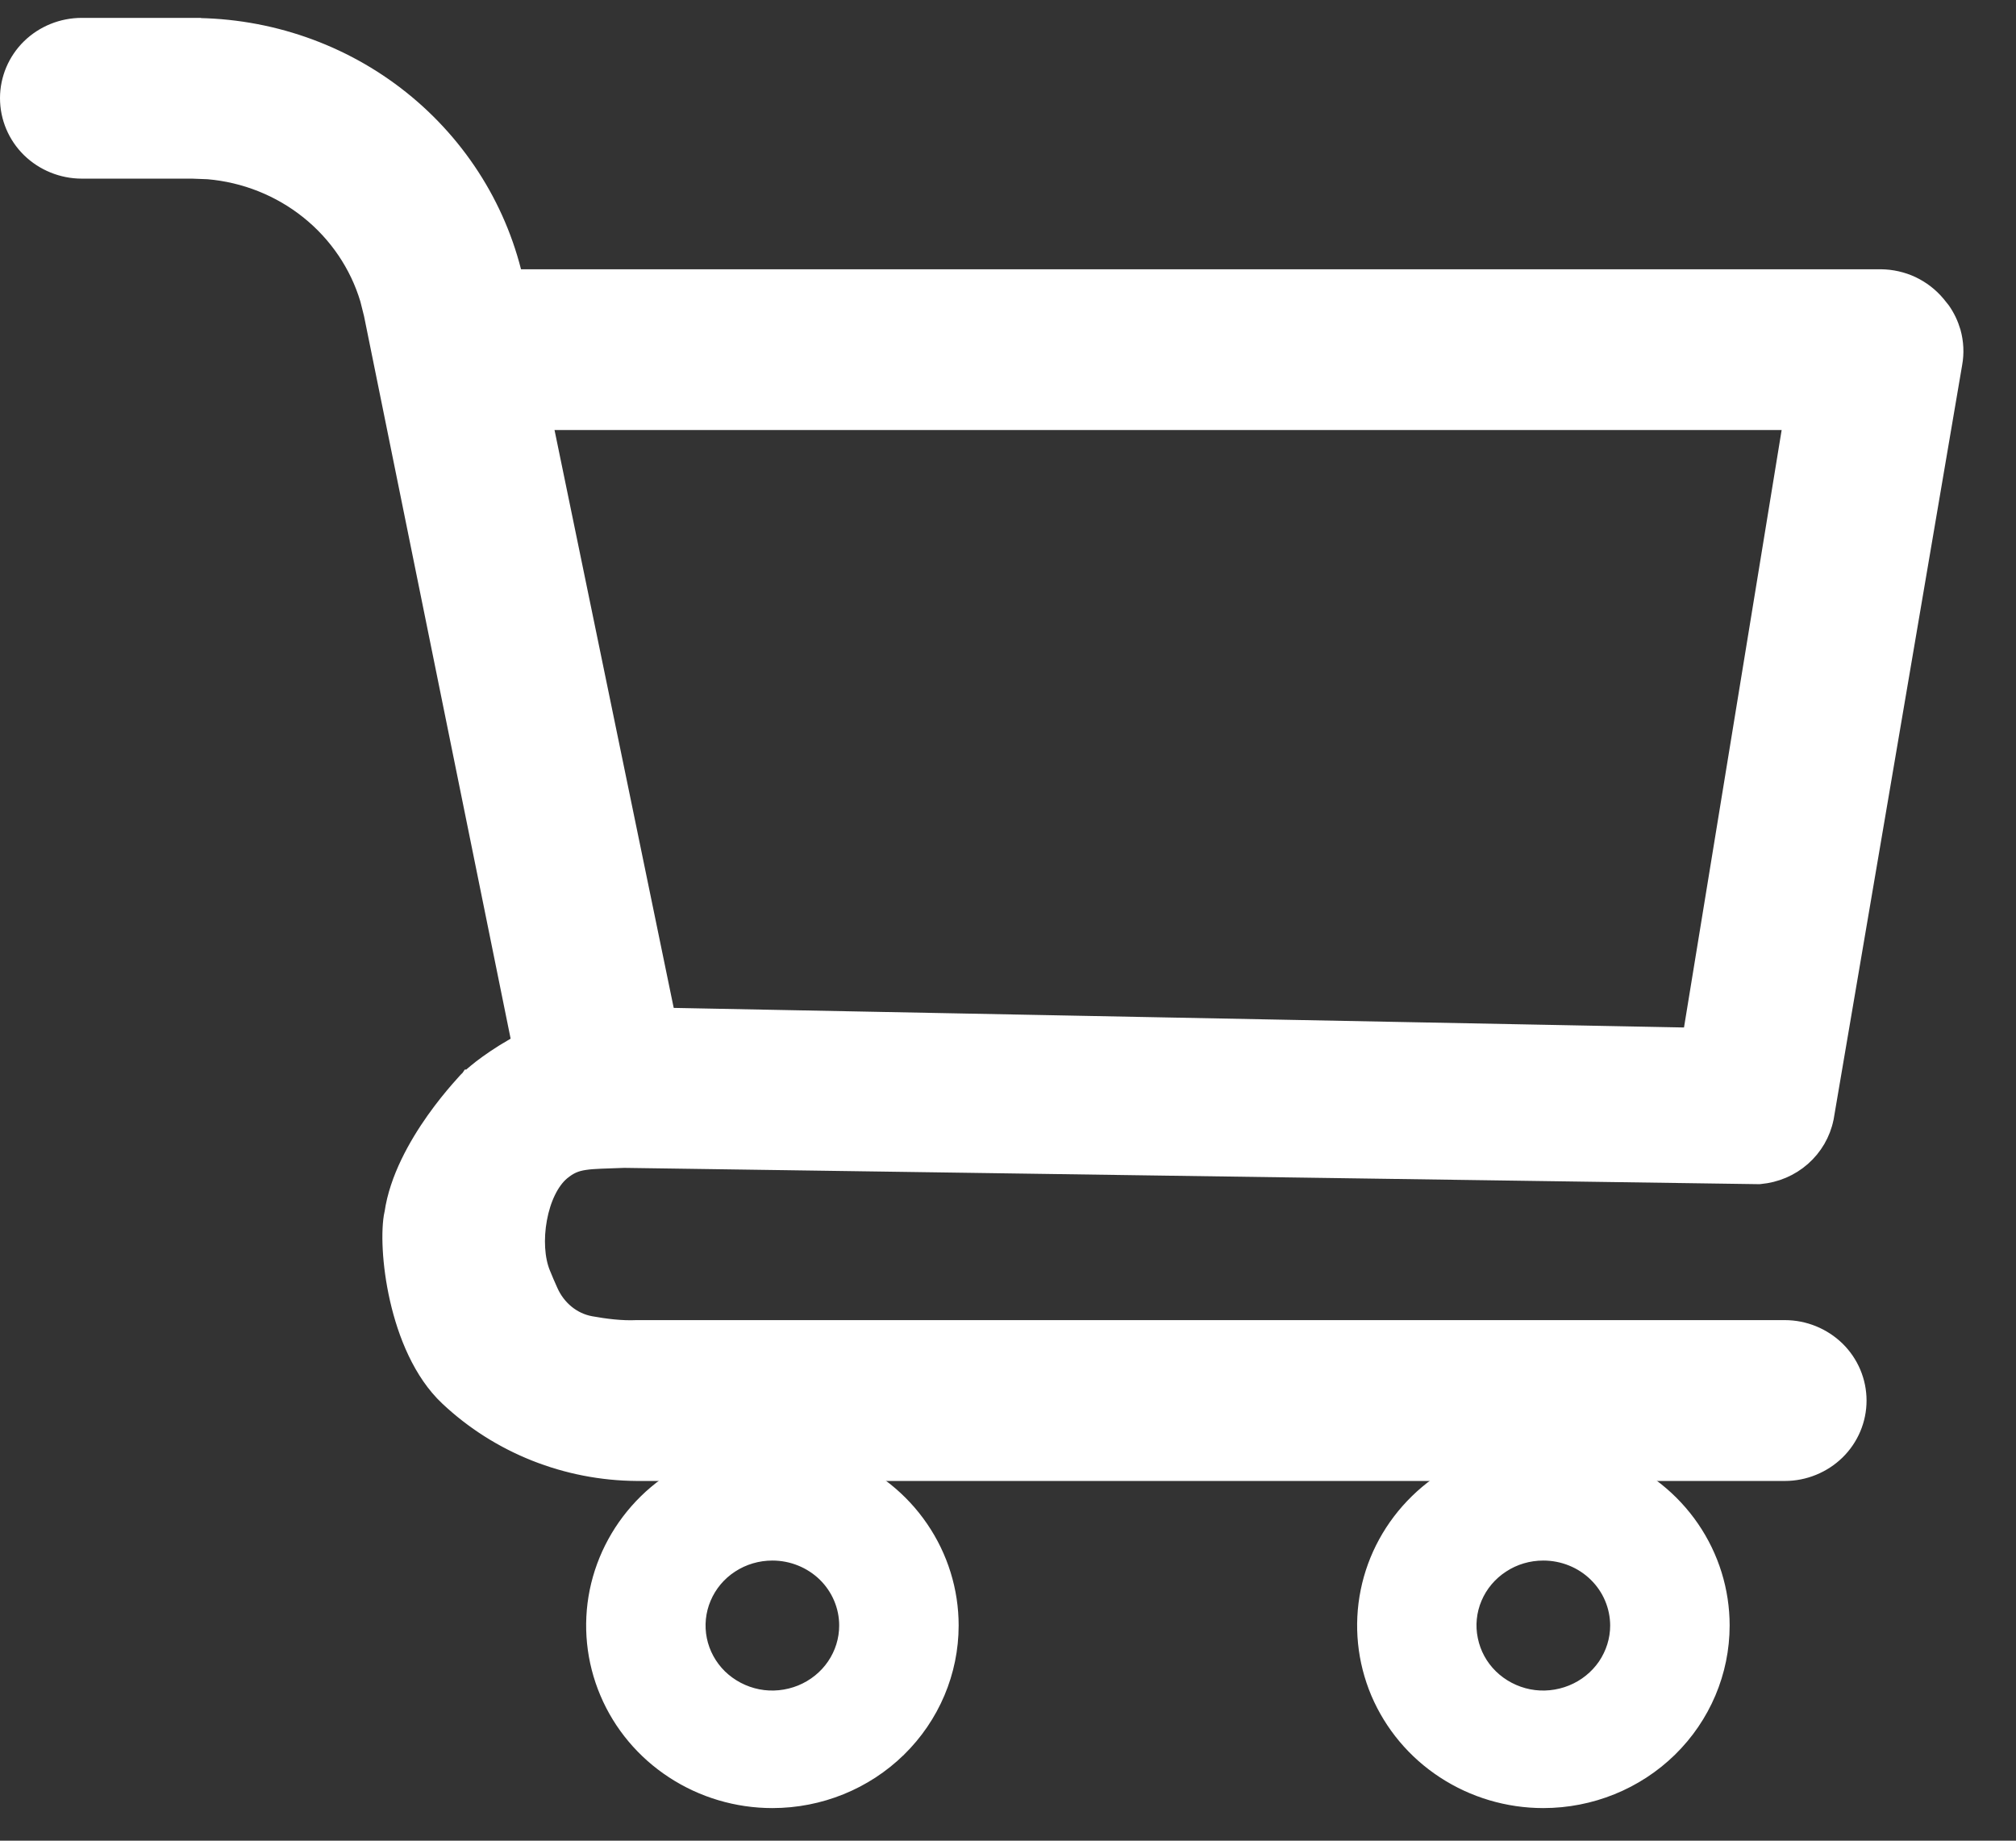
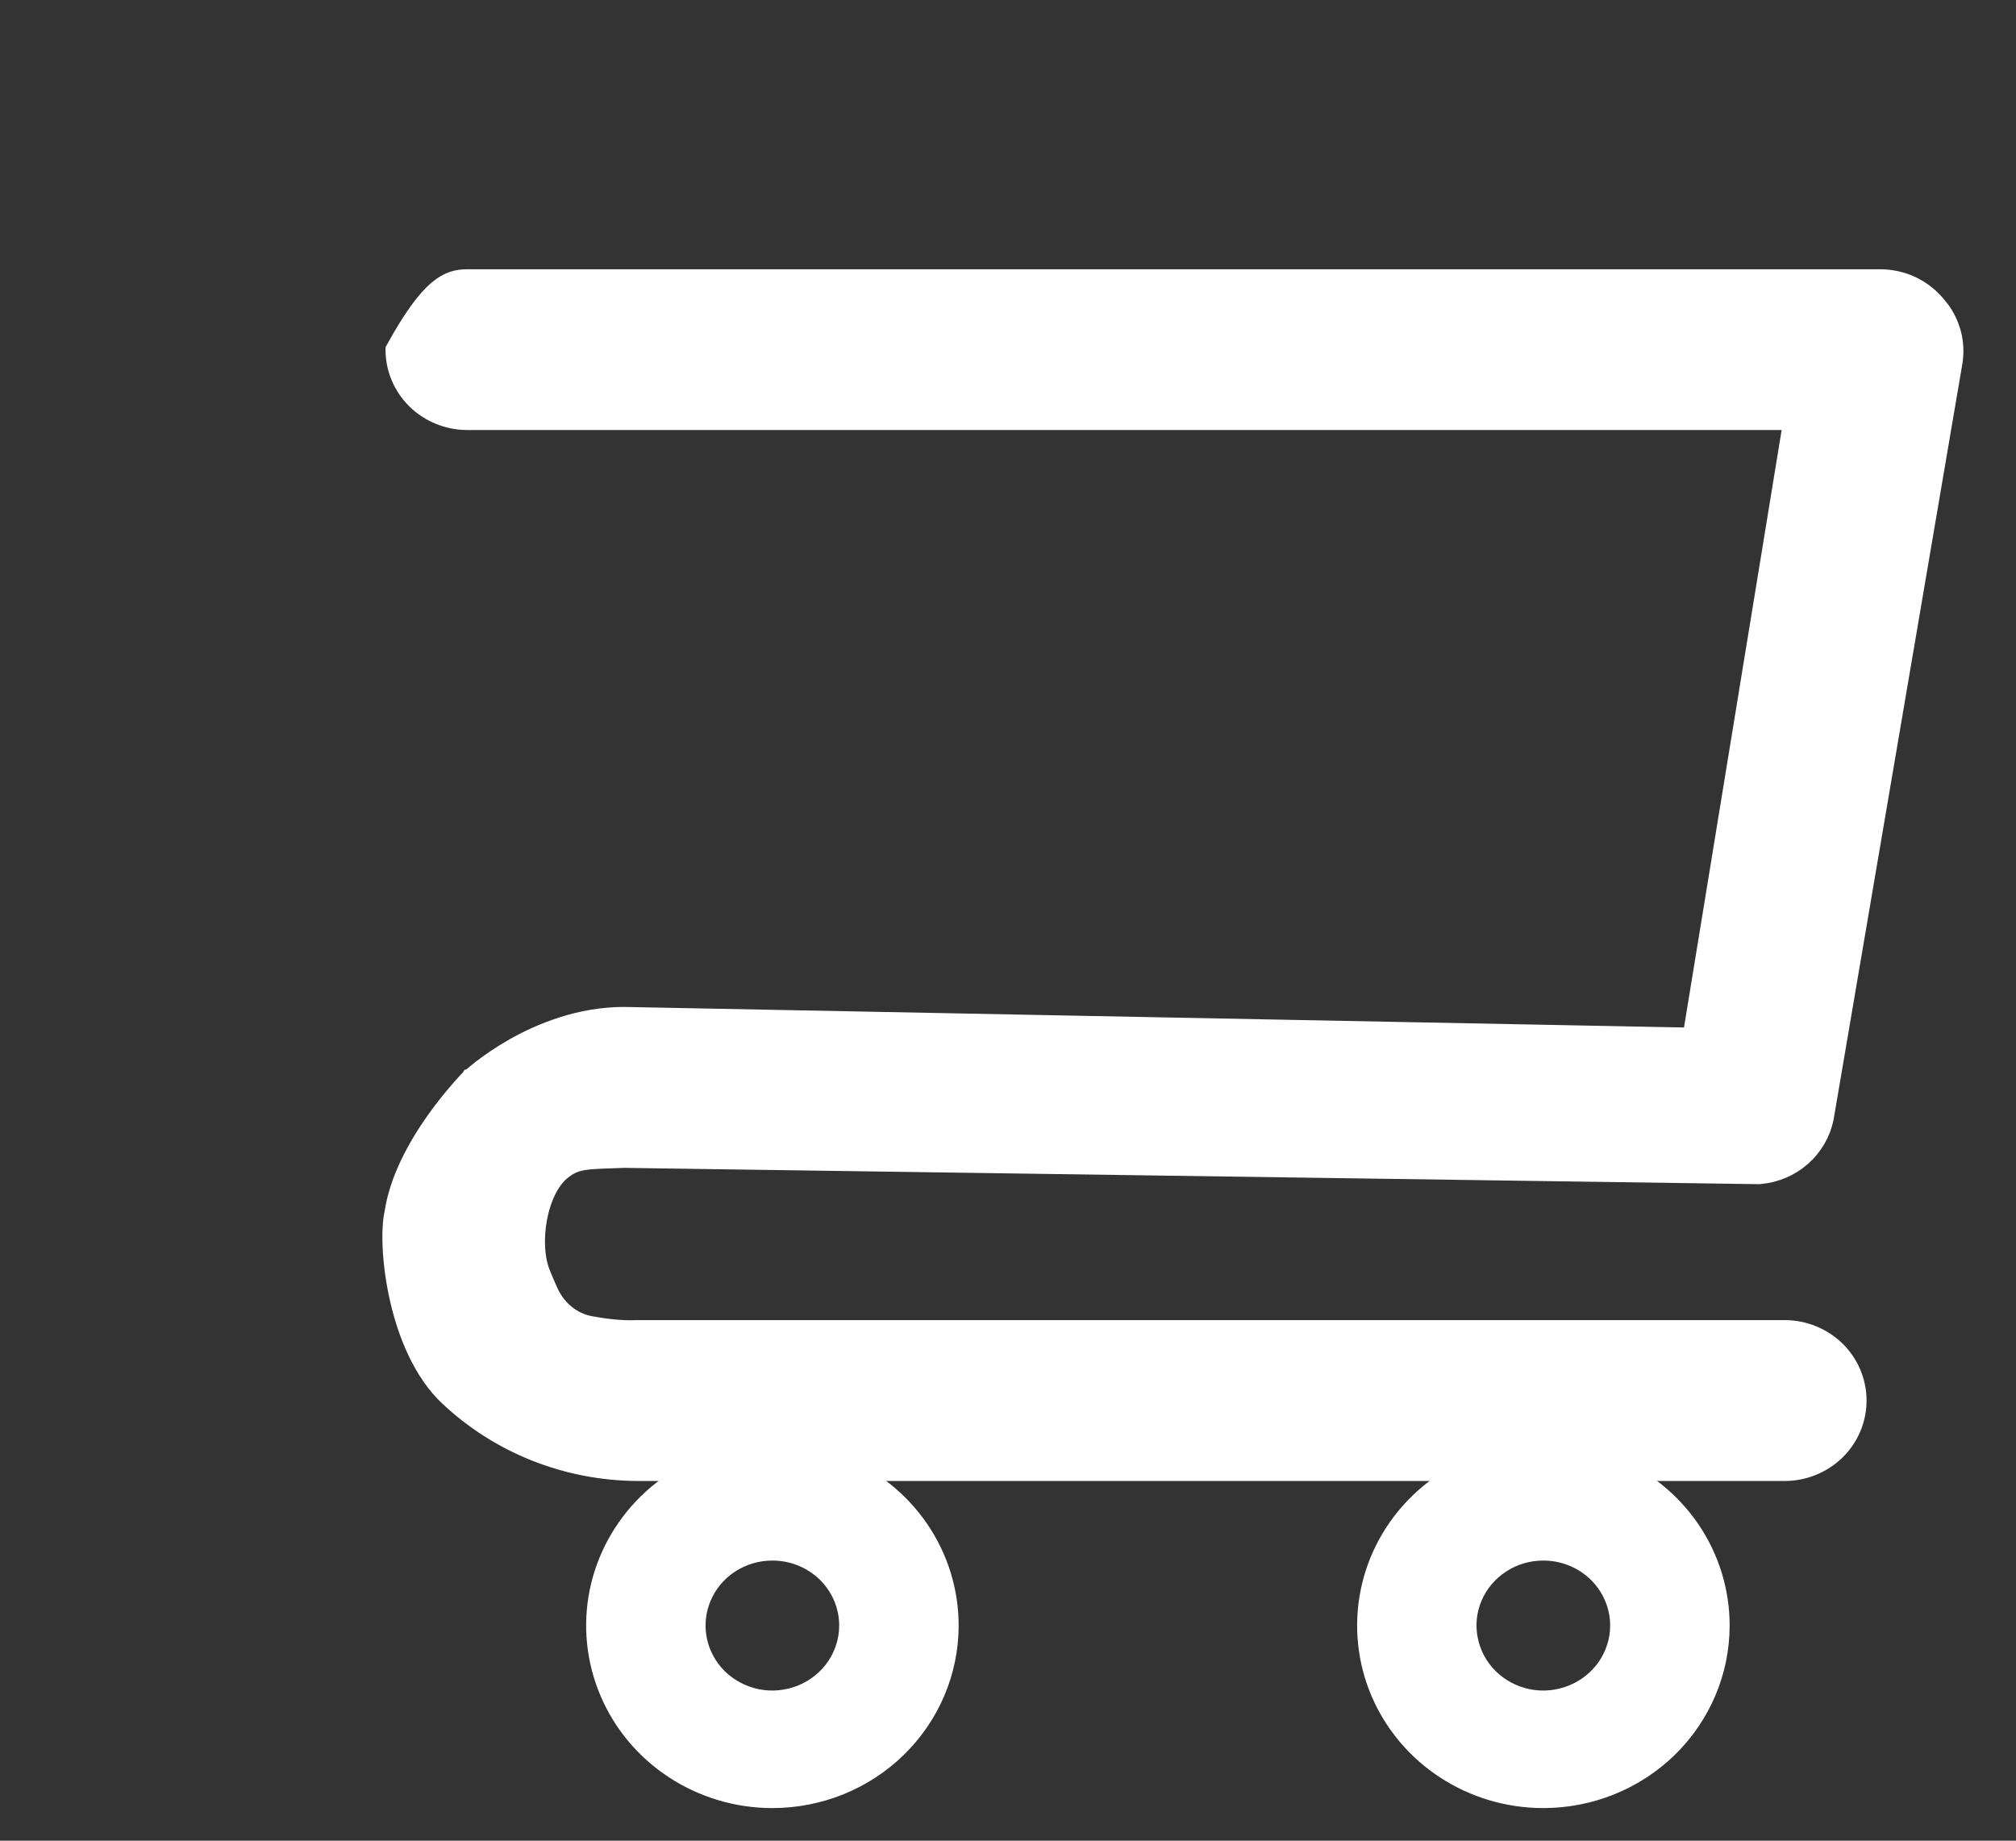
<svg xmlns="http://www.w3.org/2000/svg" width="23" height="21" viewBox="0 0 23 21" fill="none">
  <rect x="0" y="0" width="23" height="21" fill="#333333" stroke="none" />
-   <path d="M2.194 0.304V0.305C3.061 0.305 3.902 0.596 4.574 1.133C5.246 1.67 5.709 2.418 5.883 3.251L7.628 11.712H7.627C7.651 11.819 7.653 11.93 7.633 12.038C7.612 12.146 7.569 12.249 7.507 12.341C7.444 12.432 7.363 12.511 7.269 12.571C7.176 12.631 7.071 12.672 6.961 12.691L6.952 12.693H6.797V12.692C6.603 12.696 6.414 12.633 6.262 12.515C6.11 12.396 6.005 12.228 5.966 12.04V12.039L4.251 3.586L4.208 3.414C4.09 3.019 3.852 2.666 3.524 2.403C3.196 2.14 2.795 1.981 2.375 1.945L2.193 1.938H0.933C0.713 1.938 0.501 1.852 0.344 1.699C0.188 1.546 0.1 1.338 0.1 1.12C0.1 0.903 0.188 0.695 0.344 0.542C0.501 0.389 0.713 0.304 0.933 0.304H2.194Z" fill="white" stroke="white" stroke-width="0.2" />
-   <path d="M21.456 3.172C21.579 3.173 21.7 3.2 21.811 3.252C21.92 3.304 22.017 3.378 22.095 3.471L22.152 3.542C22.205 3.617 22.244 3.7 22.27 3.788C22.303 3.906 22.309 4.029 22.287 4.149L20.821 12.753L20.82 12.757C20.785 12.93 20.693 13.087 20.56 13.204C20.426 13.322 20.257 13.393 20.079 13.409L20.069 13.41L7.122 13.224C6.908 13.233 6.777 13.232 6.668 13.249C6.568 13.264 6.494 13.294 6.405 13.368C6.277 13.476 6.183 13.676 6.141 13.905C6.099 14.133 6.113 14.367 6.18 14.53C6.209 14.601 6.238 14.67 6.267 14.733C6.355 14.932 6.529 15.077 6.737 15.115C6.901 15.145 7.092 15.169 7.262 15.161H20.363C20.583 15.161 20.795 15.248 20.951 15.4C21.107 15.553 21.195 15.761 21.195 15.979C21.195 16.196 21.107 16.404 20.951 16.557C20.795 16.709 20.583 16.796 20.363 16.796H7.266C6.463 16.791 5.693 16.485 5.114 15.94C4.813 15.657 4.638 15.219 4.547 14.819C4.456 14.42 4.444 14.034 4.485 13.842H4.486C4.542 13.45 4.761 13.066 4.96 12.784C5.061 12.641 5.16 12.521 5.232 12.438C5.269 12.396 5.298 12.363 5.319 12.34L5.354 12.306V12.305L5.356 12.302H5.357V12.301C5.358 12.3 5.359 12.3 5.359 12.299C5.361 12.297 5.364 12.296 5.367 12.293C5.373 12.287 5.382 12.279 5.394 12.27C5.417 12.25 5.451 12.222 5.494 12.188C5.581 12.122 5.707 12.033 5.863 11.944C6.176 11.768 6.617 11.588 7.119 11.588H7.121L19.297 11.824L20.444 4.806H5.331C5.111 4.806 4.899 4.72 4.742 4.567C4.586 4.414 4.498 4.206 4.498 3.988C4.498 3.771 4.586 3.563 4.742 3.41C4.899 3.257 5.111 3.172 5.331 3.172H21.456Z" fill="white" stroke="white" stroke-width="0.2" />
+   <path d="M21.456 3.172C21.579 3.173 21.7 3.2 21.811 3.252C21.92 3.304 22.017 3.378 22.095 3.471L22.152 3.542C22.205 3.617 22.244 3.7 22.27 3.788C22.303 3.906 22.309 4.029 22.287 4.149L20.821 12.753L20.82 12.757C20.785 12.93 20.693 13.087 20.56 13.204C20.426 13.322 20.257 13.393 20.079 13.409L20.069 13.41L7.122 13.224C6.908 13.233 6.777 13.232 6.668 13.249C6.568 13.264 6.494 13.294 6.405 13.368C6.277 13.476 6.183 13.676 6.141 13.905C6.099 14.133 6.113 14.367 6.18 14.53C6.209 14.601 6.238 14.67 6.267 14.733C6.355 14.932 6.529 15.077 6.737 15.115C6.901 15.145 7.092 15.169 7.262 15.161H20.363C20.583 15.161 20.795 15.248 20.951 15.4C21.107 15.553 21.195 15.761 21.195 15.979C21.195 16.196 21.107 16.404 20.951 16.557C20.795 16.709 20.583 16.796 20.363 16.796H7.266C6.463 16.791 5.693 16.485 5.114 15.94C4.813 15.657 4.638 15.219 4.547 14.819C4.456 14.42 4.444 14.034 4.485 13.842H4.486C4.542 13.45 4.761 13.066 4.96 12.784C5.061 12.641 5.16 12.521 5.232 12.438C5.269 12.396 5.298 12.363 5.319 12.34L5.354 12.306V12.305L5.356 12.302H5.357V12.301C5.358 12.3 5.359 12.3 5.359 12.299C5.361 12.297 5.364 12.296 5.367 12.293C5.373 12.287 5.382 12.279 5.394 12.27C5.417 12.25 5.451 12.222 5.494 12.188C5.581 12.122 5.707 12.033 5.863 11.944C6.176 11.768 6.617 11.588 7.119 11.588H7.121L19.297 11.824L20.444 4.806H5.331C5.111 4.806 4.899 4.72 4.742 4.567C4.586 4.414 4.498 4.206 4.498 3.988C4.899 3.257 5.111 3.172 5.331 3.172H21.456Z" fill="white" stroke="white" stroke-width="0.2" />
  <path d="M17.213 16.601C17.605 16.524 18.012 16.563 18.382 16.713C18.751 16.863 19.068 17.116 19.291 17.442C19.514 17.768 19.633 18.152 19.633 18.545C19.633 19.071 19.419 19.576 19.039 19.948C18.659 20.32 18.143 20.528 17.607 20.528C17.207 20.528 16.816 20.412 16.483 20.194C16.15 19.977 15.891 19.667 15.737 19.305C15.584 18.942 15.544 18.543 15.622 18.158C15.7 17.773 15.893 17.42 16.177 17.142C16.46 16.865 16.82 16.677 17.213 16.601ZM17.607 17.704C17.436 17.704 17.269 17.753 17.128 17.846C16.986 17.938 16.875 18.07 16.81 18.224C16.745 18.377 16.728 18.546 16.762 18.709C16.795 18.872 16.876 19.022 16.997 19.14C17.117 19.257 17.271 19.338 17.438 19.371C17.606 19.404 17.78 19.386 17.938 19.322C18.096 19.258 18.23 19.15 18.325 19.012C18.419 18.873 18.47 18.711 18.47 18.545C18.469 18.323 18.38 18.109 18.218 17.951C18.057 17.793 17.837 17.704 17.607 17.704Z" fill="white" stroke="white" stroke-width="0.2" />
  <path d="M8.417 16.601C8.809 16.524 9.216 16.563 9.586 16.713C9.956 16.863 10.273 17.116 10.495 17.442C10.718 17.768 10.837 18.152 10.837 18.545C10.837 19.071 10.623 19.576 10.243 19.948C9.863 20.32 9.348 20.528 8.812 20.528C8.412 20.528 8.021 20.412 7.688 20.194C7.355 19.977 7.095 19.667 6.942 19.305C6.788 18.942 6.748 18.543 6.826 18.158C6.905 17.773 7.098 17.42 7.381 17.142C7.664 16.865 8.025 16.677 8.417 16.601ZM8.812 17.704C8.641 17.704 8.474 17.753 8.332 17.846C8.19 17.938 8.08 18.07 8.015 18.224C7.95 18.377 7.933 18.546 7.966 18.709C7.999 18.872 8.081 19.022 8.201 19.14C8.322 19.257 8.475 19.338 8.643 19.371C8.81 19.404 8.985 19.386 9.143 19.322C9.3 19.258 9.435 19.15 9.529 19.012C9.624 18.873 9.674 18.711 9.674 18.545C9.674 18.323 9.584 18.109 9.423 17.951C9.261 17.793 9.041 17.704 8.812 17.704Z" fill="white" stroke="white" stroke-width="0.2" />
</svg>